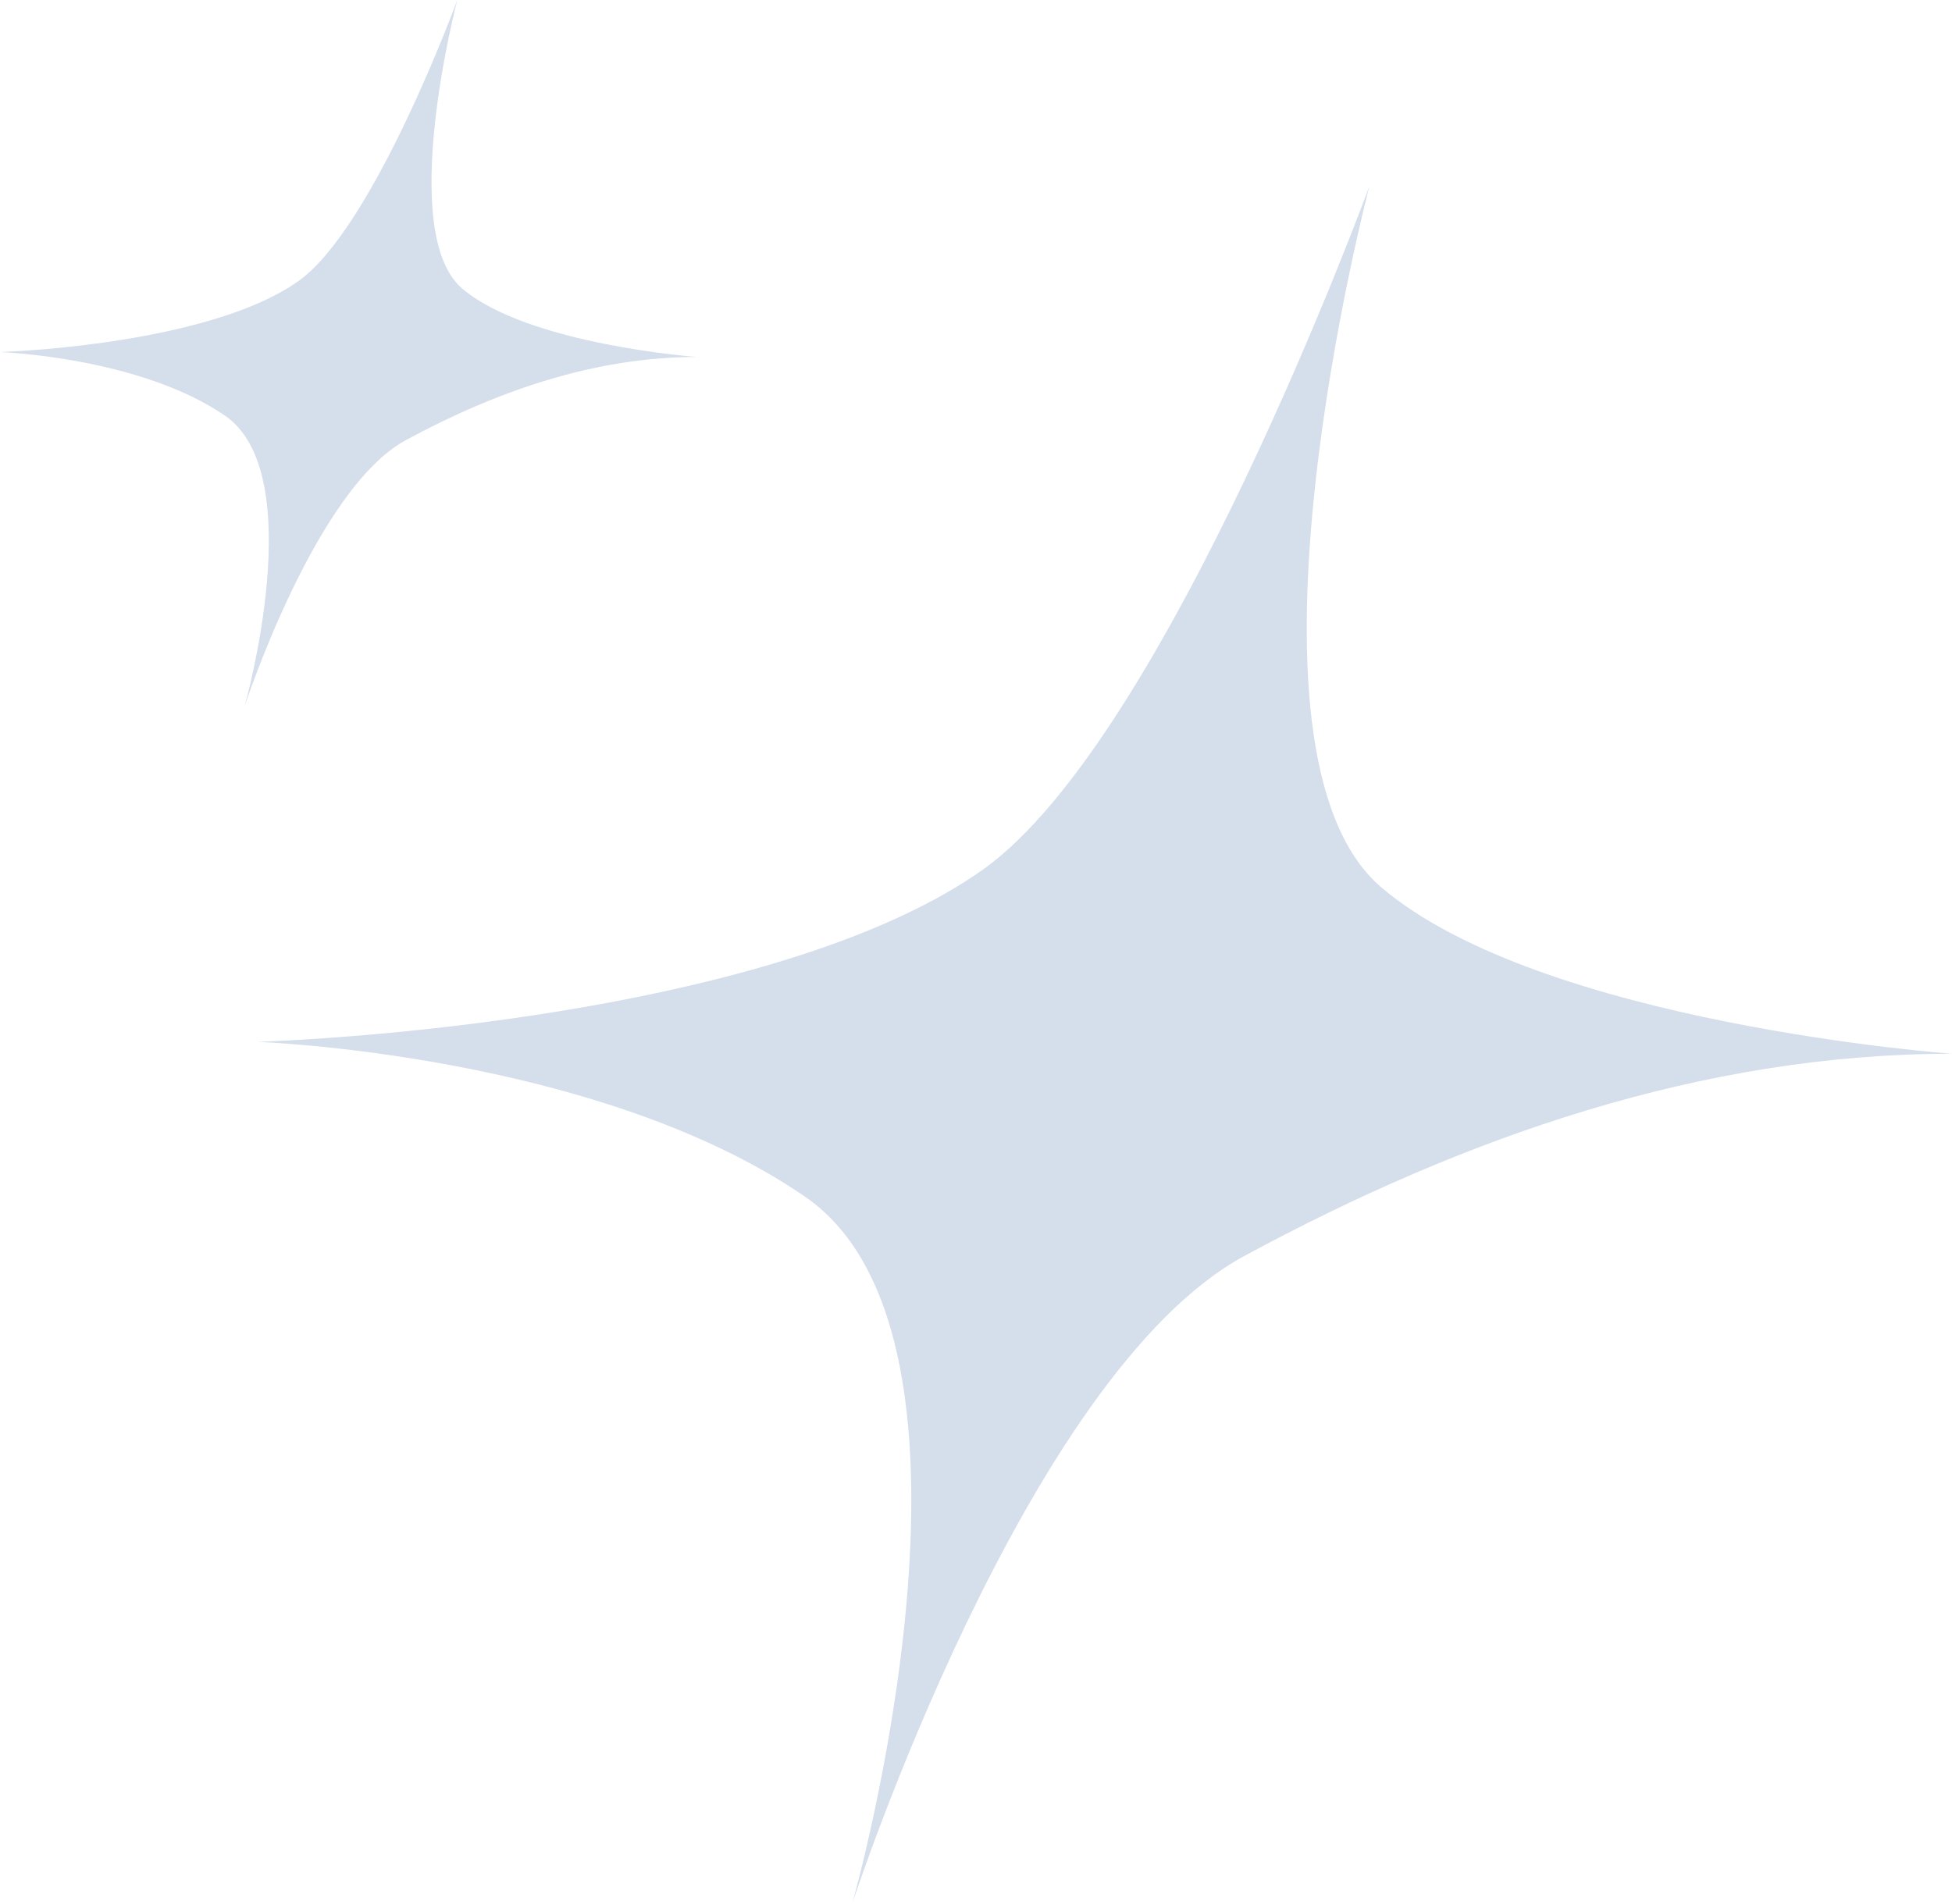
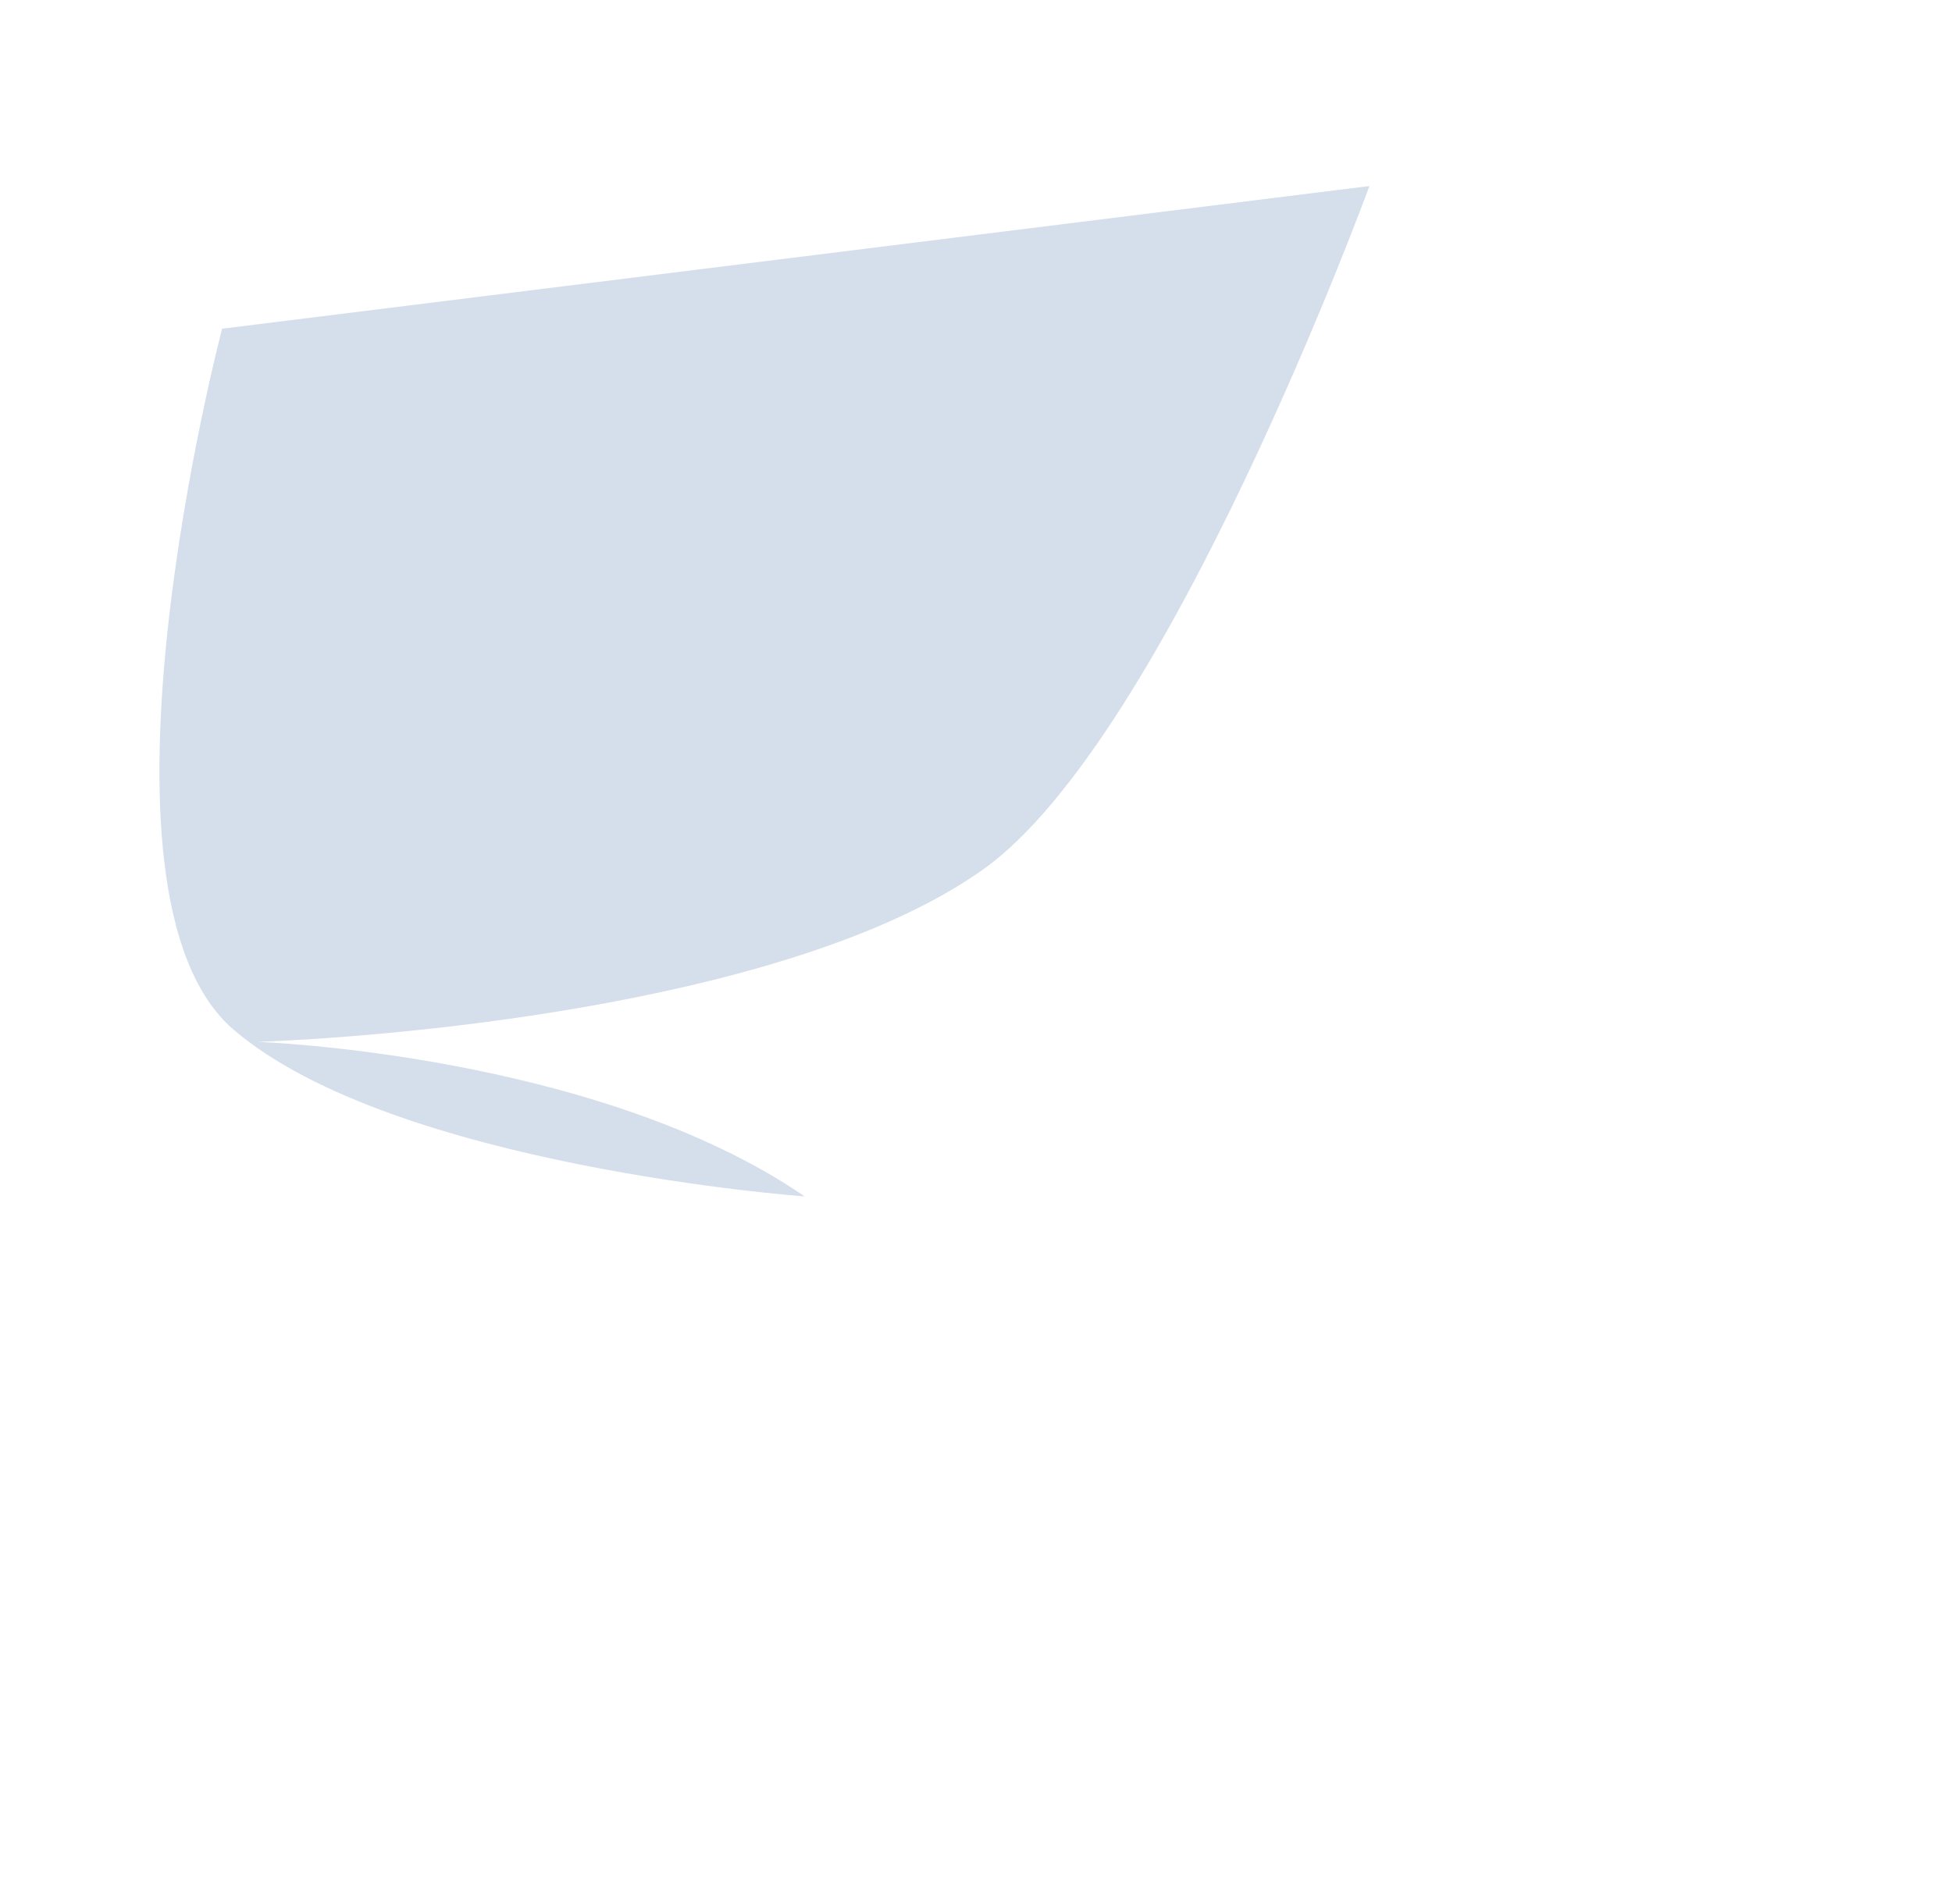
<svg xmlns="http://www.w3.org/2000/svg" width="251.201" height="245.029" viewBox="0 0 251.201 245.029">
  <g transform="translate(-62.313 -2007.055)">
-     <path d="M202.408,35.543s-26.009,71.146-49.726,87.976-73.438,21.42-93.33,22.184c0,0,43.609,1.528,70.382,19.892s6.117,91.032,6.117,91.032,22.189-68.085,50.491-83.387,58.906-26.009,91.038-26.009c0,0-52.788-3.825-73.444-21.42s-1.528-90.268-1.528-90.268" transform="translate(36.134 1995.457)" fill="#003686" opacity="0.167" />
-     <path d="M118.2,35.543S107.5,64.81,97.744,71.733s-30.209,8.811-38.392,9.125c0,0,17.939.629,28.952,8.183s2.516,37.447,2.516,37.447,9.128-28.007,20.77-34.3,24.231-10.7,37.449-10.7c0,0-21.715-1.574-30.212-8.811s-.629-37.133-.629-37.133" transform="translate(2.961 1971.512)" fill="#003686" opacity="0.167" />
+     <path d="M202.408,35.543s-26.009,71.146-49.726,87.976-73.438,21.42-93.33,22.184c0,0,43.609,1.528,70.382,19.892c0,0-52.788-3.825-73.444-21.42s-1.528-90.268-1.528-90.268" transform="translate(36.134 1995.457)" fill="#003686" opacity="0.167" />
  </g>
</svg>